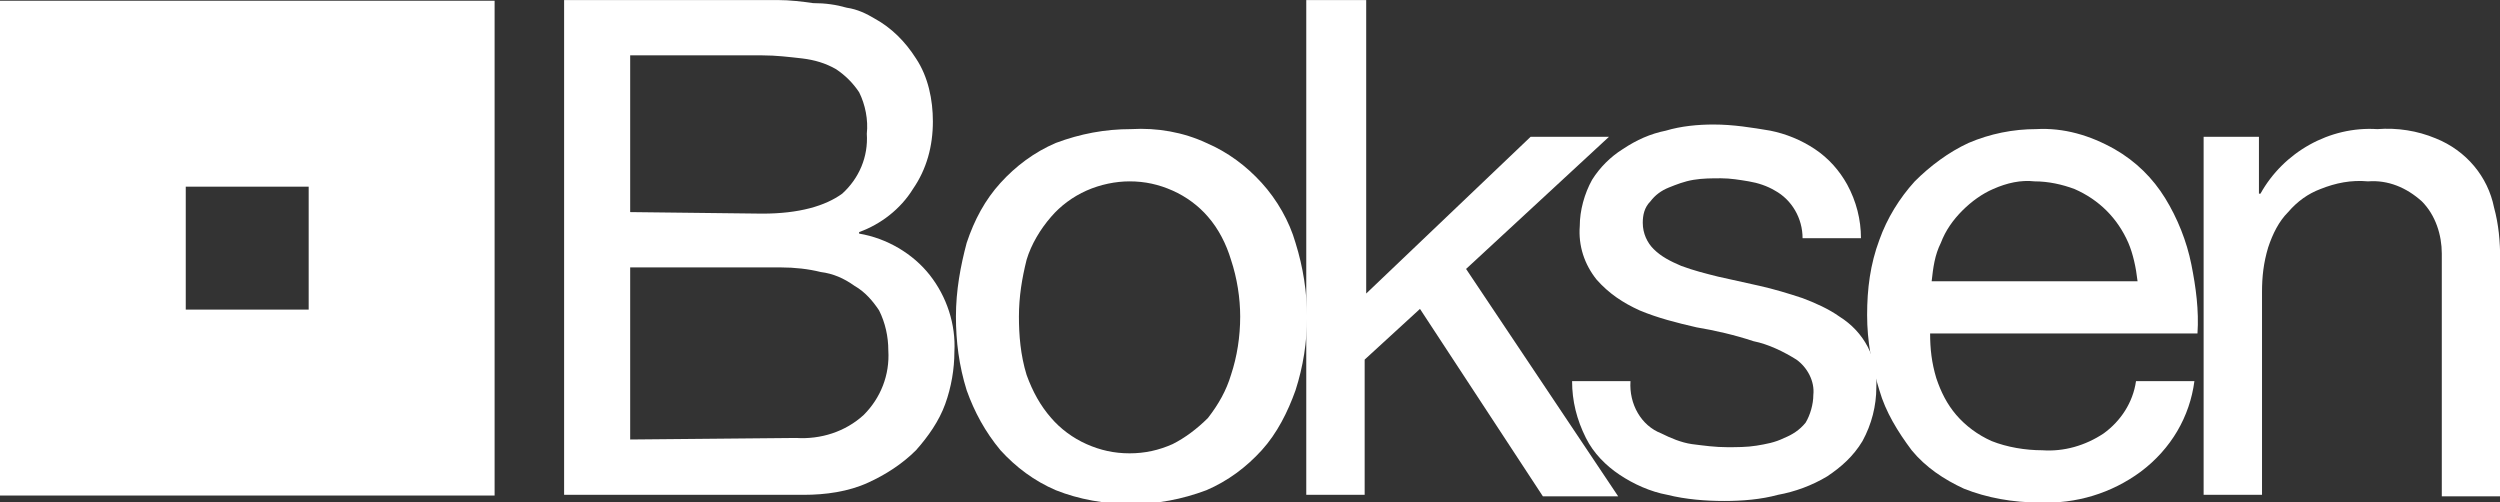
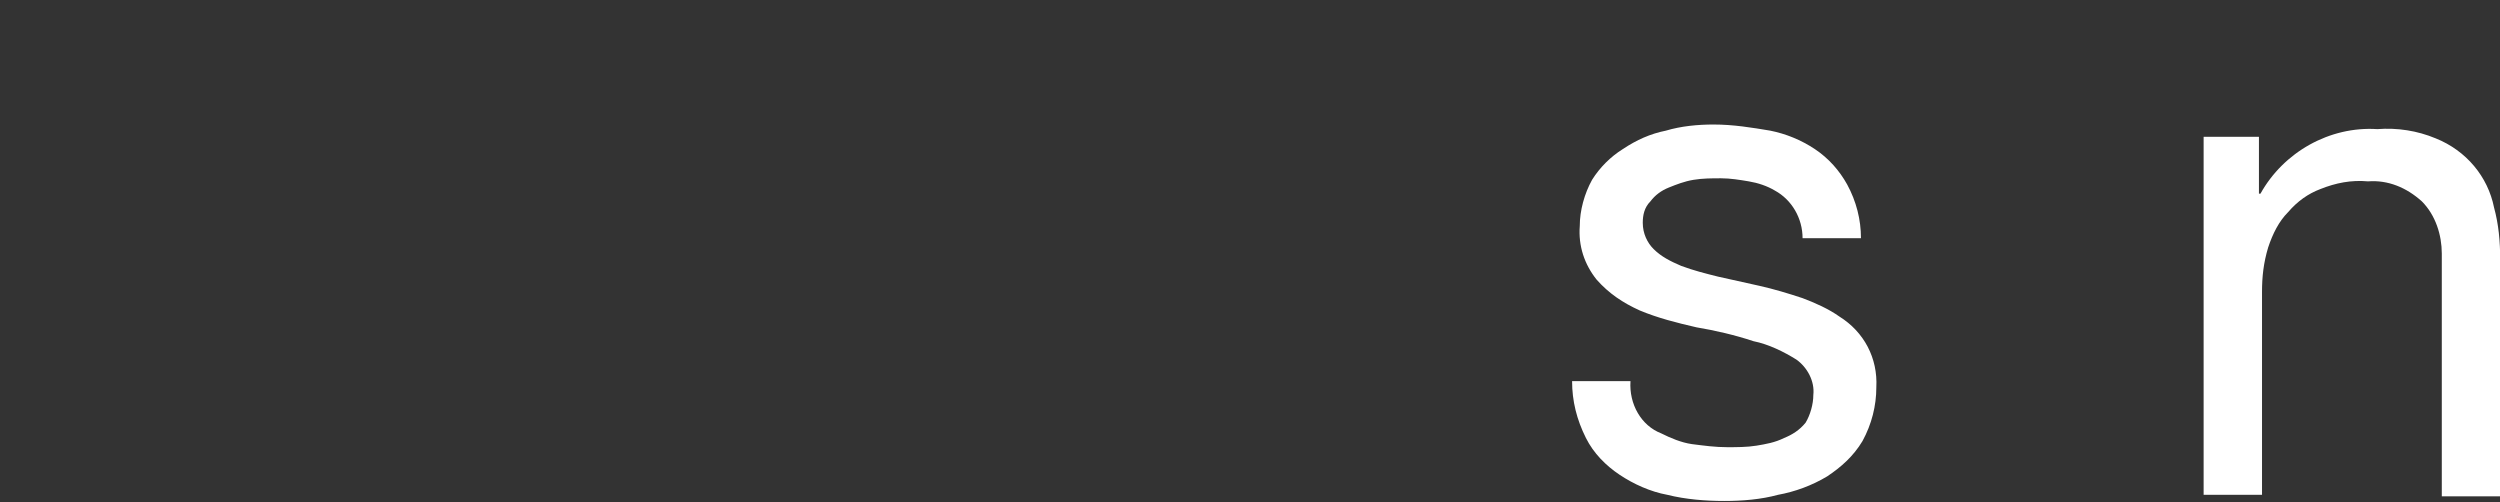
<svg xmlns="http://www.w3.org/2000/svg" version="1.1" baseProfile="basic" id="Capa_1" x="0px" y="0px" width="162.7px" height="32.7px" viewBox="0 0 162.7 32.7" xml:space="preserve">
  <rect x="0" y="0" width="162.7" height="32.7" fill="#333333" stroke="none" />
  <style type="text/css">
	.st0{fill:#FFFFFF;}
	.st1{fill-rule:evenodd;clip-rule:evenodd;fill:#FFFFFF;}
</style>
  <g id="Grupo_4494" transform="translate(-203.011 -239.253)">
-     <path id="Trazado_4123" class="st0" d="M235.2,239.3v32.2H203v-32.2H235.2z M223.1,259.4v-8h-8v8H223.1z" />
    <g id="Grupo_4493" transform="translate(239.723 239.256)">
-       <path id="Trazado_4124" class="st1" d="M4.3,13.8V3.6h8.6c0.9,0,1.7,0.1,2.6,0.2c0.8,0.1,1.5,0.3,2.2,0.7c0.6,0.4,1.1,0.9,1.5,1.5    c0.4,0.8,0.6,1.8,0.5,2.7c0.1,1.5-0.5,2.9-1.6,3.9c-1.1,0.8-2.8,1.3-5.2,1.3L4.3,13.8z M0,0v32.2h15.6c1.4,0,2.9-0.2,4.2-0.8    c1.1-0.5,2.2-1.2,3.1-2.1c0.8-0.9,1.5-1.9,1.9-3c0.4-1.1,0.6-2.3,0.6-3.4c0.1-1.8-0.5-3.6-1.6-5c-1.1-1.4-2.8-2.4-4.6-2.7v-0.1    c1.4-0.5,2.7-1.5,3.5-2.8C23.6,11,24,9.5,24,7.9c0-1.4-0.3-2.9-1.1-4.1c-0.7-1.1-1.6-2-2.7-2.6c-0.5-0.3-1.1-0.6-1.8-0.7    c-0.7-0.2-1.4-0.3-2.2-0.3C15.5,0.1,14.7,0,13.9,0c-0.8,0-1.5,0-2.2,0L0,0z M4.3,28.6V17.4h9.8c0.9,0,1.8,0.1,2.6,0.3    c0.8,0.1,1.5,0.4,2.2,0.9c0.7,0.4,1.2,1,1.6,1.6c0.4,0.8,0.6,1.7,0.6,2.6c0.1,1.6-0.5,3.1-1.6,4.2c-1.2,1.1-2.8,1.6-4.4,1.5    L4.3,28.6z" />
-       <path id="Trazado_4125" class="st1" d="M29.6,20.6c0-1.3,0.2-2.5,0.5-3.7c0.3-1,0.9-2,1.6-2.8c0.6-0.7,1.4-1.3,2.3-1.7    c0.9-0.4,1.9-0.6,2.8-0.6c1,0,1.9,0.2,2.8,0.6c0.9,0.4,1.7,1,2.3,1.7c0.7,0.8,1.2,1.8,1.5,2.8c0.4,1.2,0.6,2.5,0.6,3.7    c0,1.3-0.2,2.6-0.6,3.8c-0.3,1-0.8,1.9-1.5,2.8c-0.7,0.7-1.5,1.3-2.3,1.7c-0.9,0.4-1.8,0.6-2.8,0.6c-1,0-1.9-0.2-2.8-0.6    c-0.9-0.4-1.7-1-2.3-1.7c-0.7-0.8-1.2-1.7-1.6-2.8C29.7,23.1,29.6,21.8,29.6,20.6z M25.5,20.6c0,1.6,0.2,3.2,0.7,4.8    c0.5,1.4,1.2,2.7,2.2,3.9c1,1.1,2.2,2,3.6,2.6c1.5,0.6,3.2,0.9,4.9,0.9c1.7,0,3.3-0.3,4.9-0.9c1.4-0.6,2.6-1.5,3.6-2.6    c1-1.1,1.7-2.5,2.2-3.9c1-3.1,1-6.4,0-9.6c-0.4-1.4-1.2-2.8-2.2-3.9c-1-1.1-2.2-2-3.6-2.6c-1.5-0.7-3.2-1-4.9-0.9    c-1.7,0-3.3,0.3-4.9,0.9c-1.4,0.6-2.6,1.5-3.6,2.6c-1,1.1-1.7,2.4-2.2,3.9C25.8,17.3,25.5,18.9,25.5,20.6z" />
-       <path id="Trazado_4126" class="st1" d="M48.3,0v32.2h3.8v-8.8l3.6-3.3l8,12.2h4.9l-9.9-14.8L68,8.9h-5.1L52.2,19.1V0L48.3,0z" />
      <path id="Trazado_4127" class="st1" d="M69.4,24.8h-3.8c0,1.3,0.3,2.5,0.9,3.7c0.5,1,1.3,1.8,2.2,2.4c0.9,0.6,2,1.1,3.1,1.3    c1.2,0.3,2.5,0.4,3.7,0.4c1.2,0,2.4-0.1,3.5-0.4c1.1-0.2,2.2-0.6,3.2-1.2c0.9-0.6,1.7-1.3,2.3-2.3c0.6-1.1,0.9-2.3,0.9-3.5    c0.1-1.9-0.8-3.6-2.4-4.6c-0.7-0.5-1.6-0.9-2.4-1.2c-0.9-0.3-1.9-0.6-2.8-0.8c-0.9-0.2-1.8-0.4-2.7-0.6c-0.8-0.2-1.6-0.4-2.4-0.7    c-0.7-0.3-1.3-0.6-1.8-1.1c-0.4-0.4-0.7-1-0.7-1.7c0-0.5,0.1-1,0.5-1.4c0.3-0.4,0.7-0.7,1.2-0.9c0.5-0.2,1-0.4,1.6-0.5    c0.6-0.1,1.2-0.1,1.8-0.1c0.6,0,1.2,0.1,1.8,0.2c0.6,0.1,1.2,0.3,1.7,0.6c1.1,0.6,1.8,1.8,1.8,3.1h3.8c0-1.2-0.3-2.4-0.9-3.5    c-0.5-0.9-1.2-1.7-2.1-2.3c-0.9-0.6-1.9-1-2.9-1.2c-1.2-0.2-2.4-0.4-3.7-0.4c-1,0-2.1,0.1-3.1,0.4c-1,0.2-1.9,0.6-2.8,1.2    c-0.8,0.5-1.5,1.2-2,2c-0.5,0.9-0.8,2-0.8,3c-0.1,1.3,0.3,2.5,1.1,3.5c0.8,0.9,1.7,1.5,2.8,2c1.2,0.5,2.4,0.8,3.7,1.1    c1.2,0.2,2.5,0.5,3.7,0.9c1,0.2,2,0.7,2.8,1.2c0.7,0.5,1.2,1.4,1.1,2.3c0,0.6-0.2,1.3-0.5,1.8c-0.4,0.5-0.9,0.8-1.4,1    c-0.6,0.3-1.2,0.4-1.8,0.5c-0.6,0.1-1.3,0.1-1.9,0.1c-0.8,0-1.5-0.1-2.3-0.2c-0.7-0.1-1.4-0.4-2-0.7    C70.1,27.7,69.3,26.3,69.4,24.8z" />
-       <path id="Trazado_4128" class="st1" d="M102.4,18.3H89c0.1-0.9,0.2-1.7,0.6-2.5c0.3-0.8,0.8-1.5,1.4-2.1c0.6-0.6,1.3-1.1,2-1.4    c0.9-0.4,1.8-0.6,2.7-0.5c0.9,0,1.8,0.2,2.6,0.5c1.6,0.7,2.8,1.9,3.5,3.5C102.1,16.5,102.3,17.4,102.4,18.3z M106.1,24.8h-3.8    c-0.2,1.4-1,2.6-2.1,3.4c-1.2,0.8-2.6,1.2-4,1.1c-1.1,0-2.3-0.2-3.3-0.6c-0.9-0.4-1.7-1-2.3-1.7c-0.6-0.7-1-1.5-1.3-2.4    c-0.3-1-0.4-1.9-0.4-2.9h17.4c0.1-1.5-0.1-3-0.4-4.5c-0.3-1.5-0.9-3-1.7-4.3c-0.8-1.3-1.9-2.4-3.3-3.2c-1.6-0.9-3.3-1.4-5.1-1.3    c-1.5,0-3,0.3-4.4,0.9c-1.3,0.6-2.5,1.5-3.5,2.5c-1,1.1-1.8,2.4-2.3,3.8c-0.6,1.6-0.8,3.2-0.8,4.9c0,1.7,0.3,3.3,0.8,4.9    c0.4,1.4,1.2,2.7,2.1,3.9c0.9,1.1,2.1,1.9,3.4,2.5c1.5,0.6,3.2,0.9,4.9,0.9c2.4,0.1,4.7-0.6,6.6-2    C104.6,29.2,105.8,27.1,106.1,24.8L106.1,24.8z" />
      <path id="Trazado_4129" class="st1" d="M106.7,8.9v23.3h3.8V19c0-1,0.1-1.9,0.4-2.9c0.3-0.9,0.7-1.7,1.3-2.3    c0.6-0.7,1.3-1.2,2.1-1.5c1-0.4,2-0.6,3.1-0.5c1.3-0.1,2.5,0.4,3.5,1.3c0.9,0.9,1.3,2.2,1.3,3.4v15.8h3.8V16.9    c0-1.2-0.1-2.3-0.4-3.4c-0.4-2-1.8-3.7-3.8-4.5c-1.2-0.5-2.5-0.7-3.8-0.6c-3.1-0.2-6.1,1.5-7.6,4.2h-0.1V8.9L106.7,8.9z" />
    </g>
  </g>
</svg>